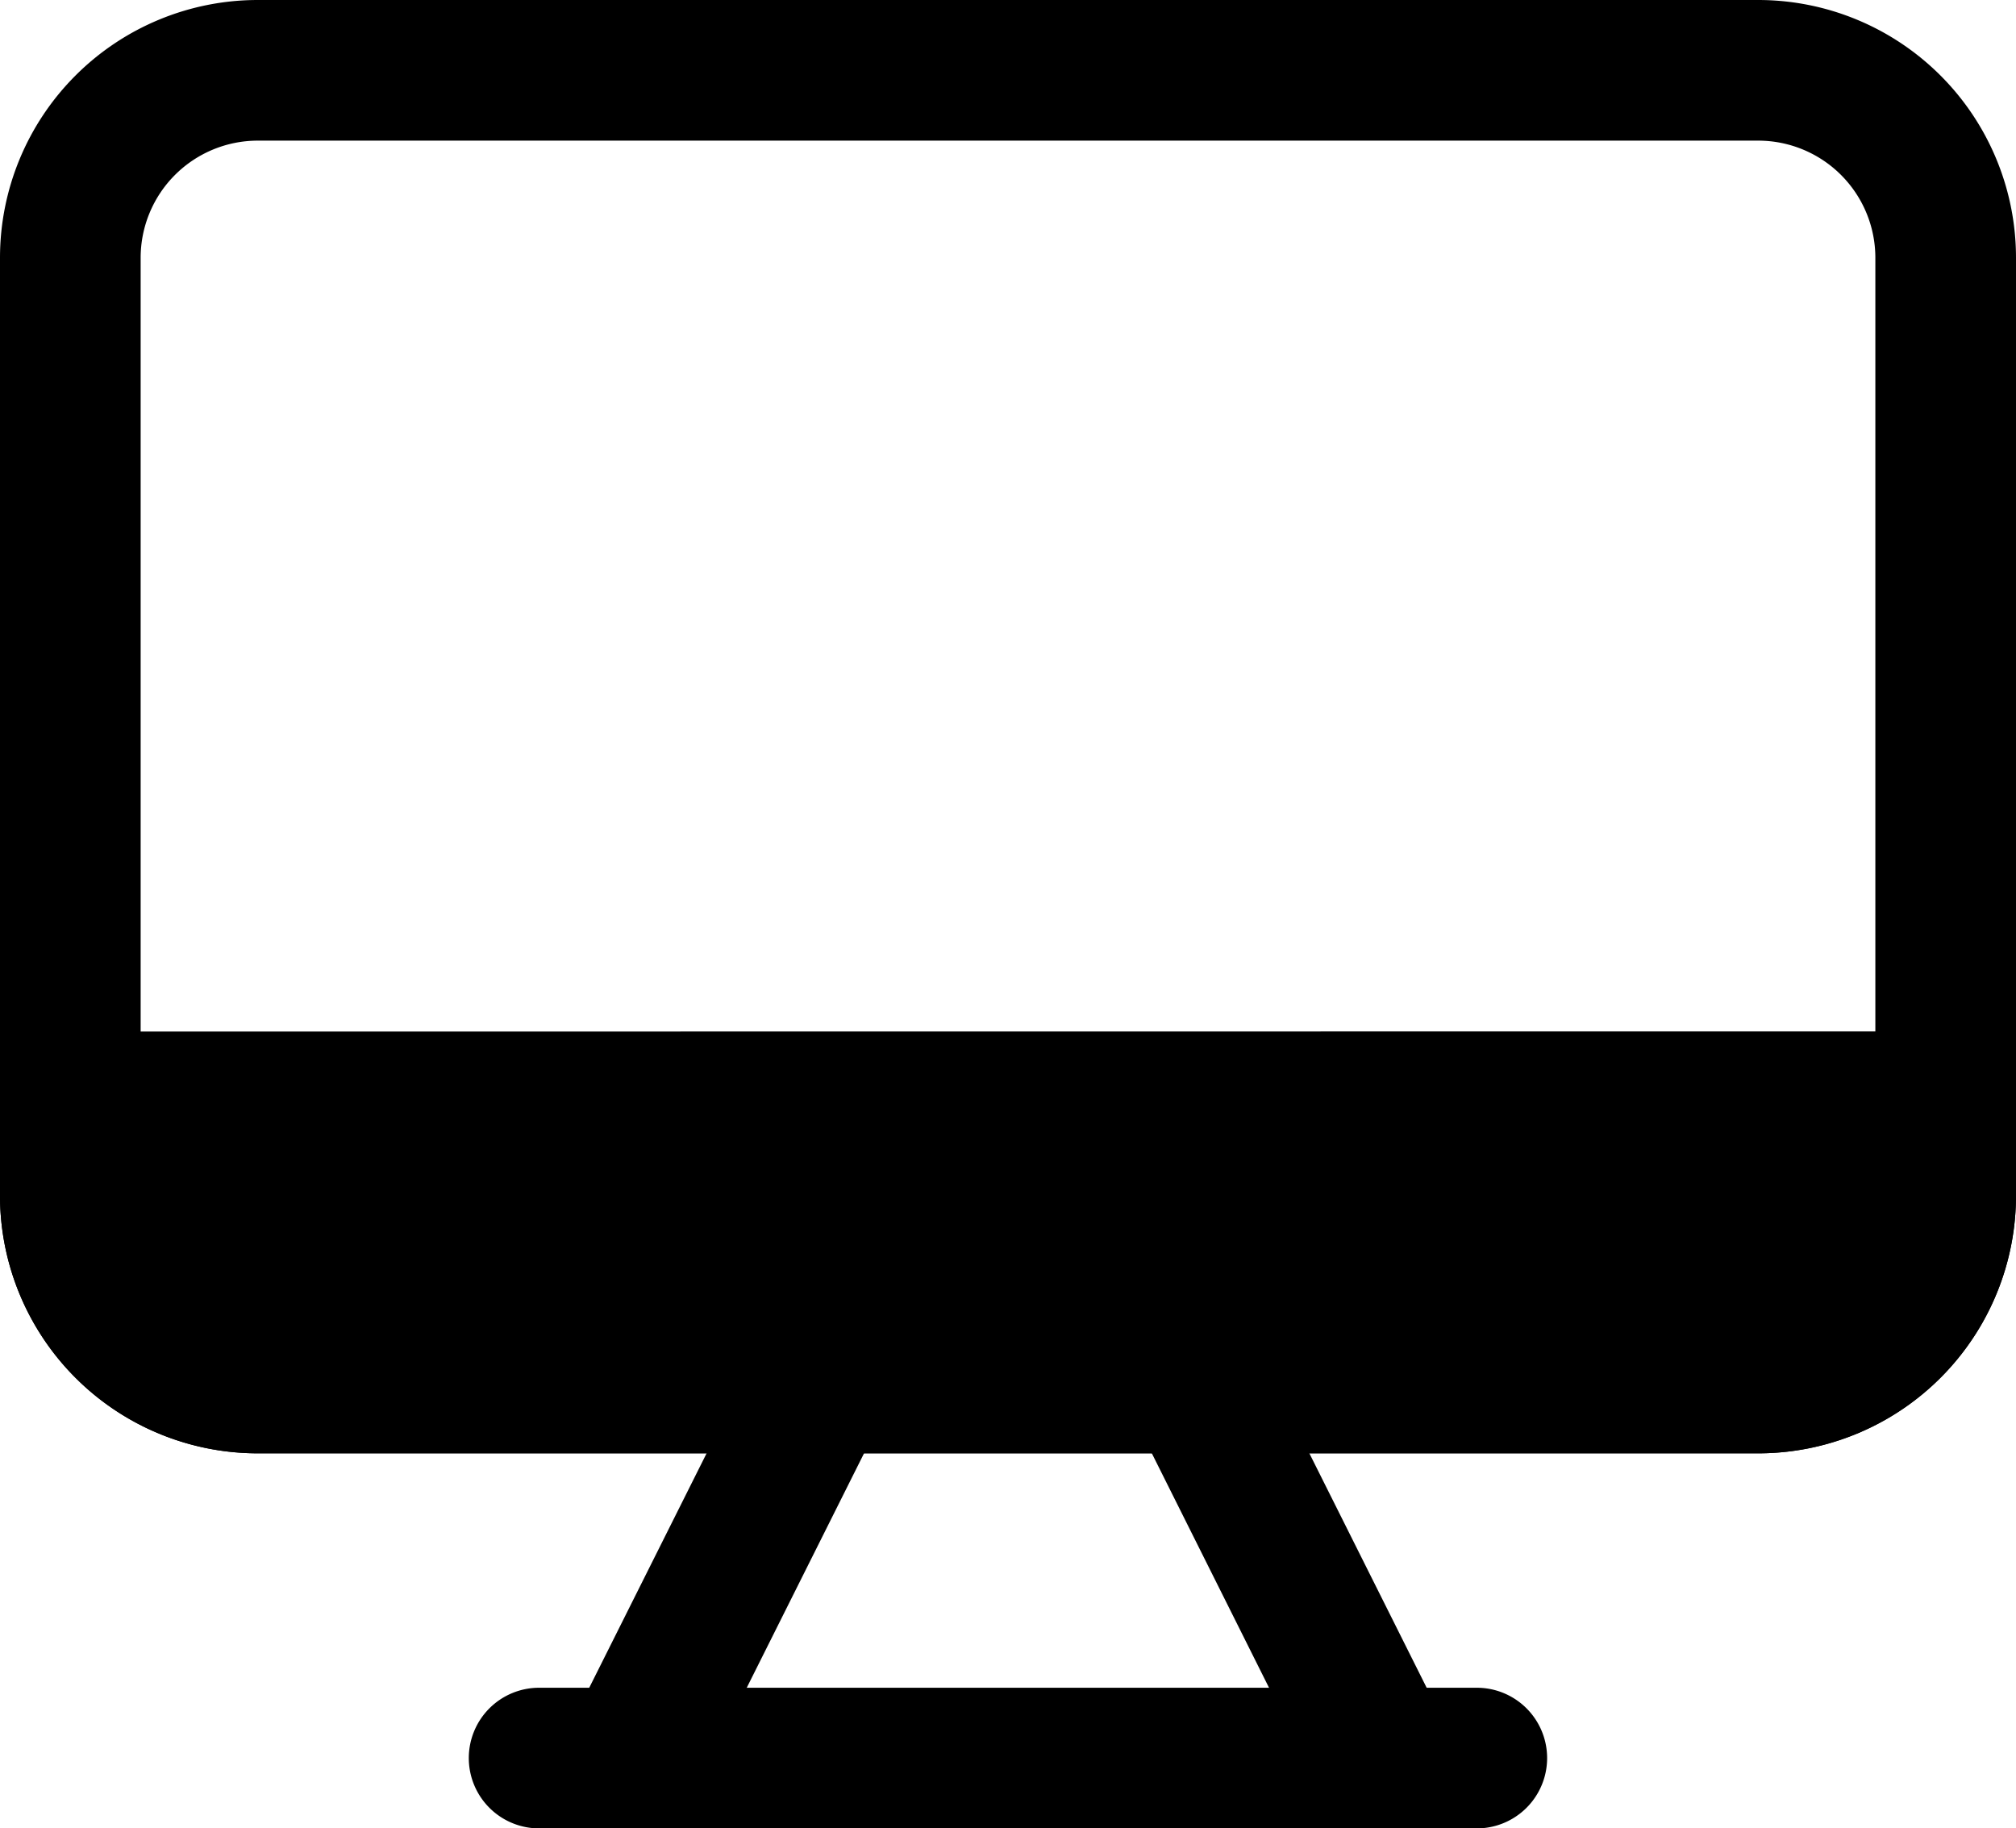
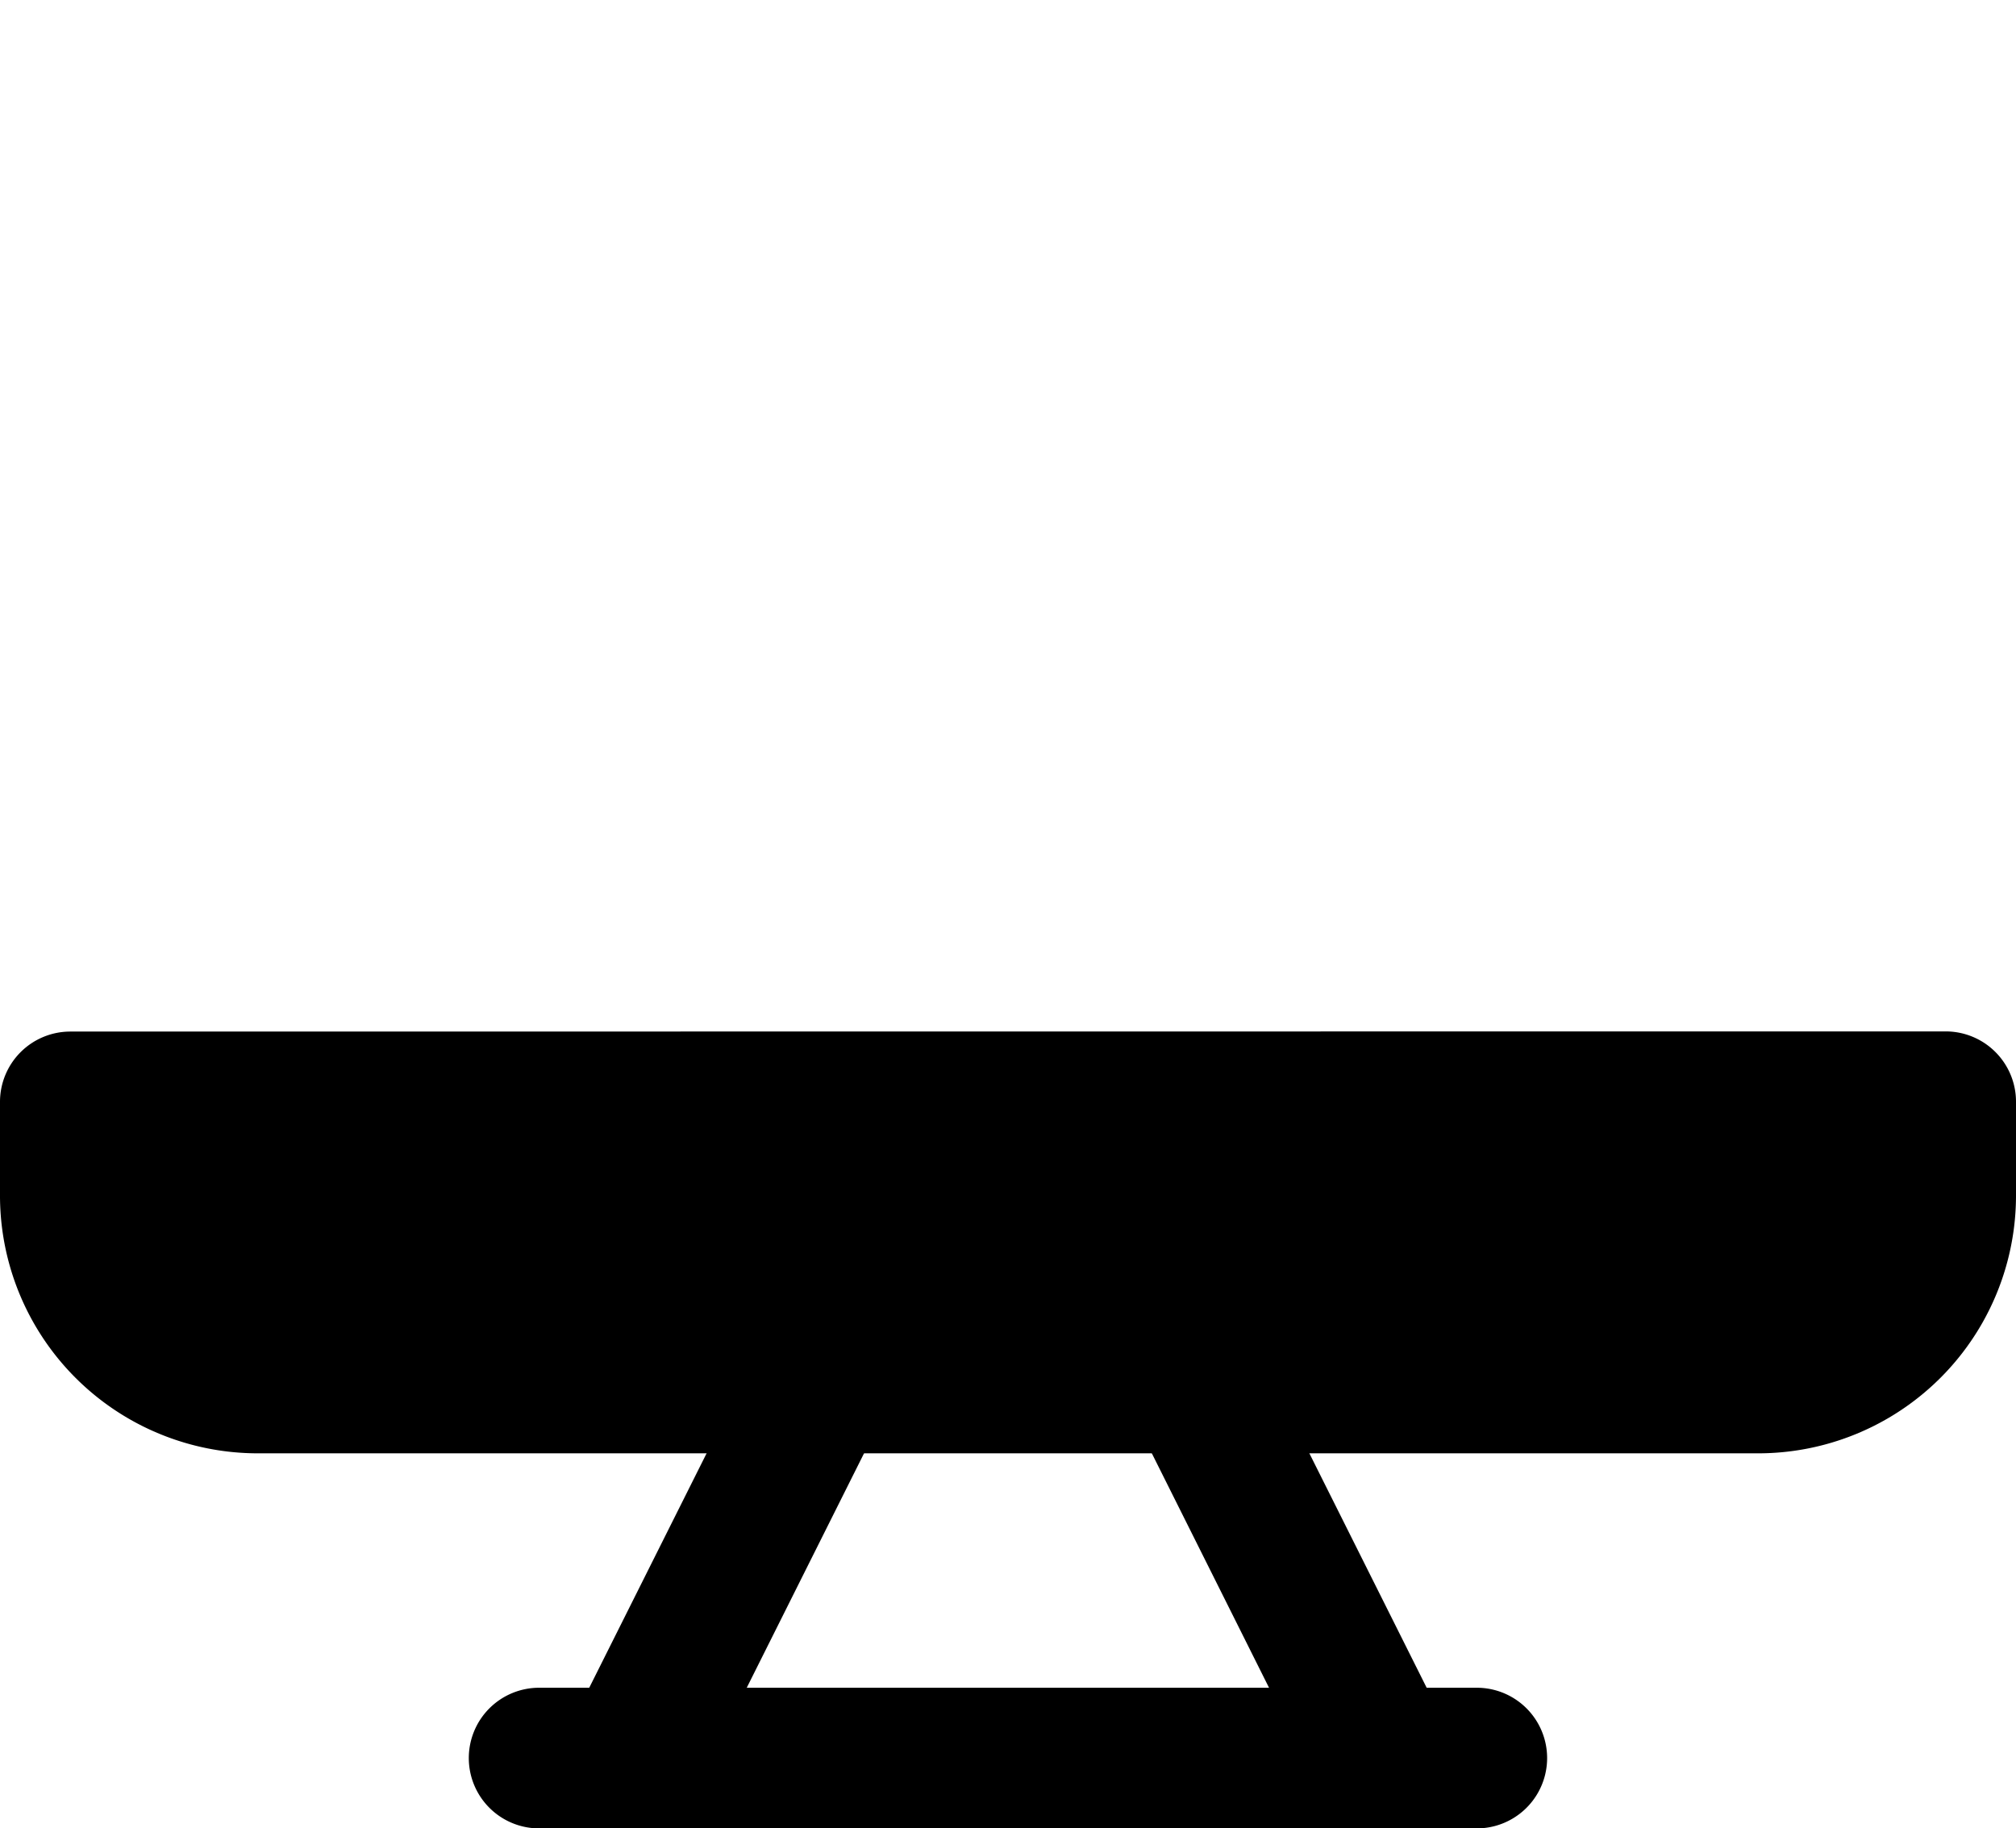
<svg xmlns="http://www.w3.org/2000/svg" viewBox="0 0 256 232.19">
  <path d="M8.93 131A8.93 8.93 0 0 0 0 139.91v11.9a32.74 32.74 0 0 0 32.74 32.75h190.52A32.74 32.74 0 0 0 256 151.81v-11.9a8.93 8.93 0 0 0-8.93-8.93z" class="fill-secondary" />
-   <path d="M0 32.74A32.74 32.74 0 0 1 32.74 0h190.52A32.74 32.74 0 0 1 256 32.74v119.07a32.74 32.74 0 0 1-32.74 32.75H32.74A32.74 32.74 0 0 1 0 151.81zm32.74-14.88a14.88 14.88 0 0 0-14.88 14.88v119.07a14.89 14.89 0 0 0 14.88 14.89h190.52a14.89 14.89 0 0 0 14.88-14.89V32.74a14.88 14.88 0 0 0-14.88-14.88z" class="fill-primary" />
  <path d="M108.18 167.64a8.93 8.93 0 0 1 4 12l-23.82 47.61a8.93 8.93 0 0 1-16-8l23.84-47.62a8.92 8.92 0 0 1 12-4zm71.44 63.6a8.94 8.94 0 0 0 4-12l-23.82-47.61a8.93 8.93 0 0 0-16 8l23.81 47.63a8.93 8.93 0 0 0 12.01 3.98" class="fill-primary" />
  <path d="M59.53 223.26a8.93 8.93 0 0 1 8.94-8.93h119.06a8.93 8.93 0 1 1 0 17.86H68.47a8.93 8.93 0 0 1-8.94-8.93" class="fill-primary" />
</svg>